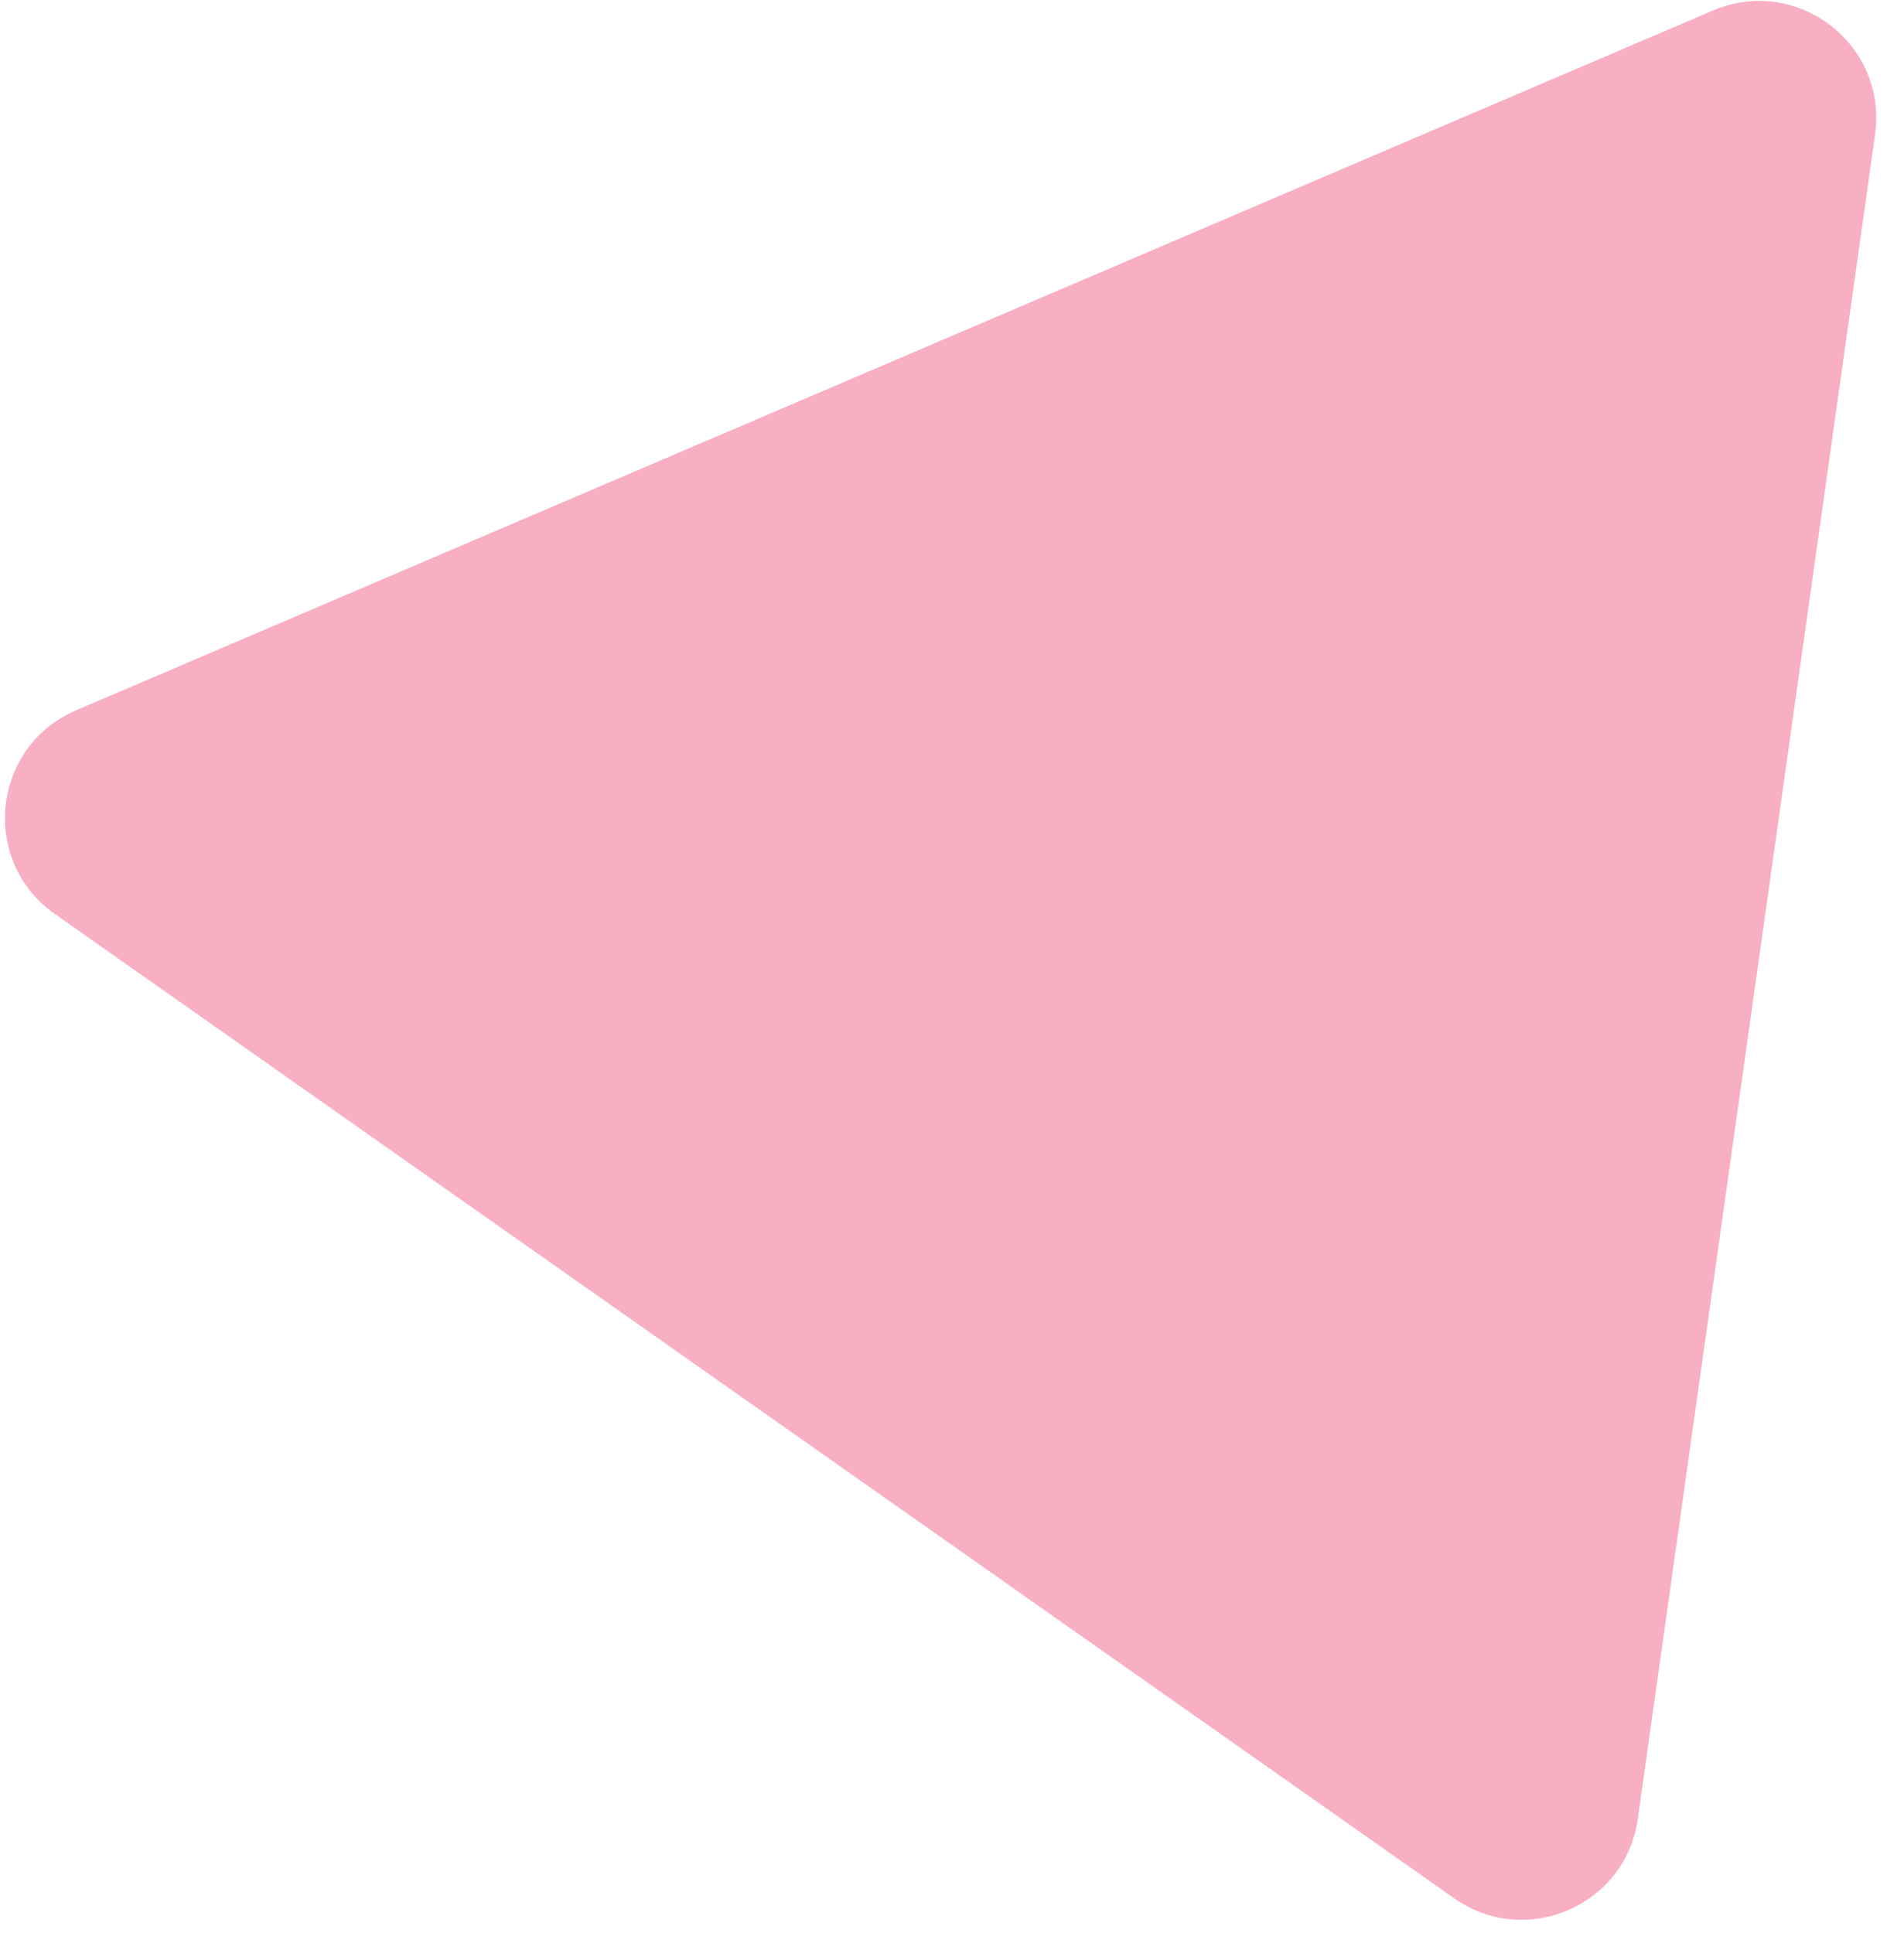
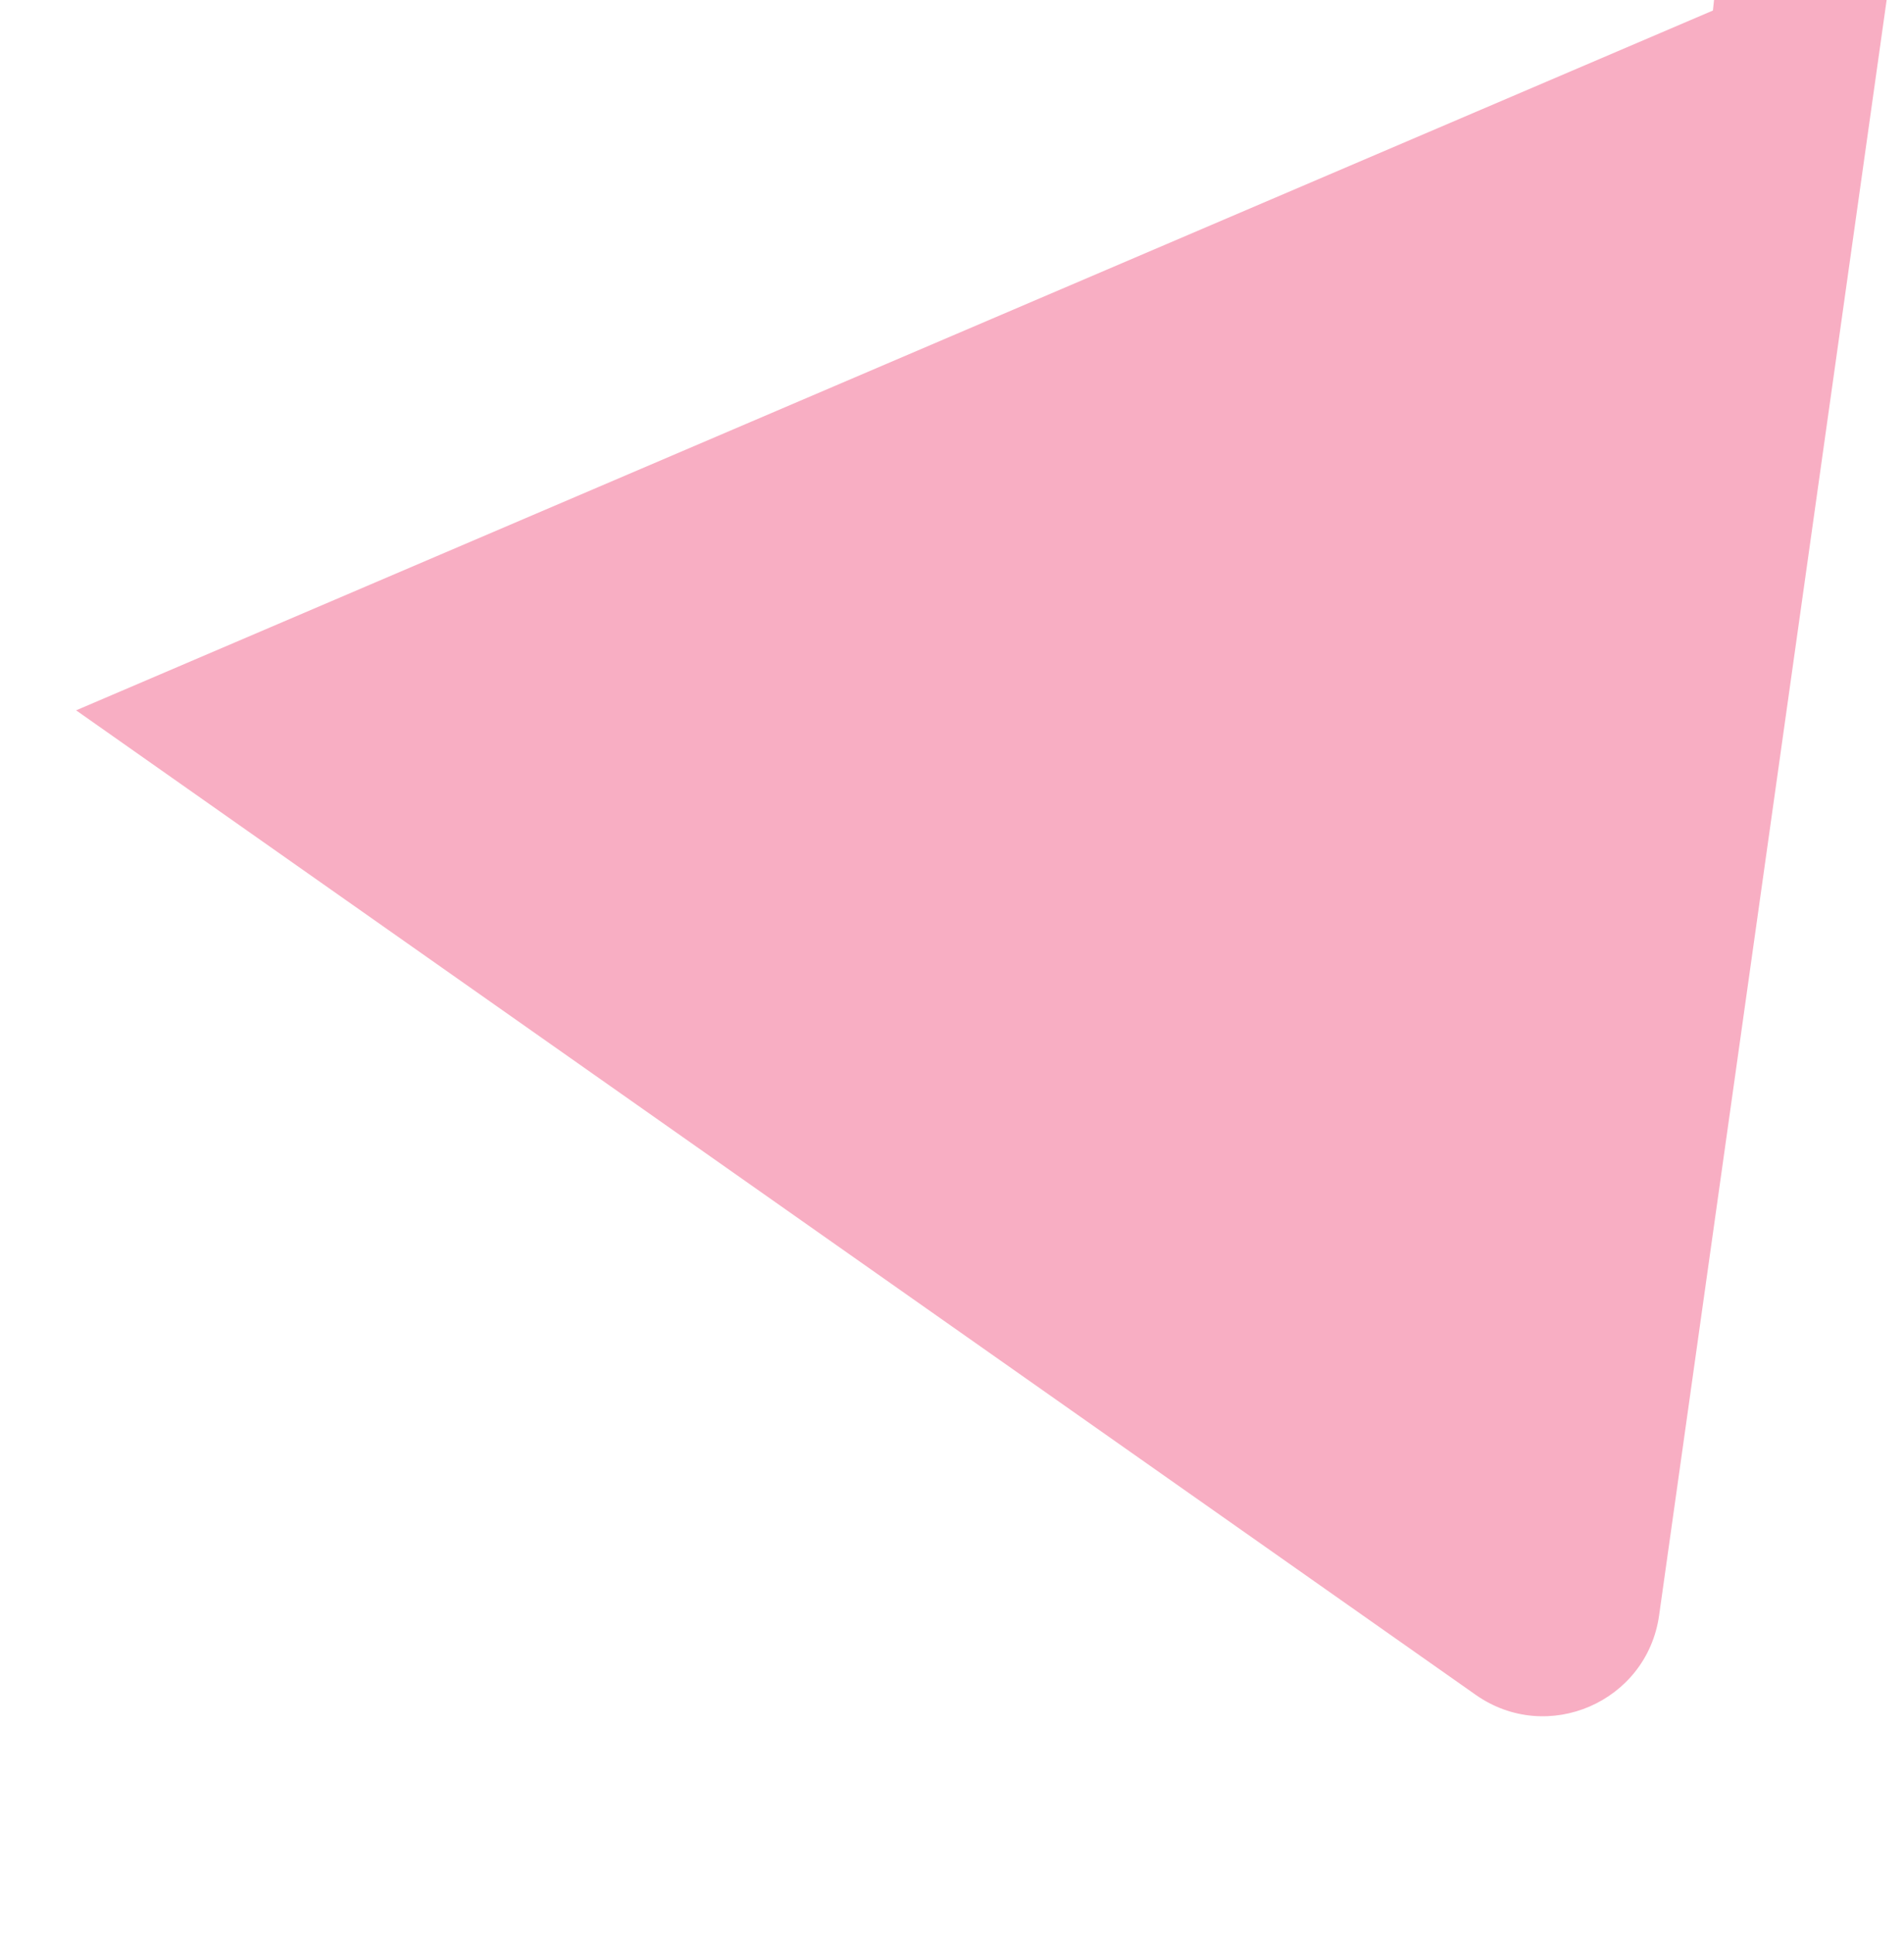
<svg xmlns="http://www.w3.org/2000/svg" width="65" height="66" fill="none">
-   <path d="M58.477.359L2.598 24.249c-2.88 1.232-3.291 5.147-.728 6.95l47.78 33.608c2.446 1.72 5.845.247 6.262-2.714l8.099-57.498c.434-3.085-2.67-5.461-5.534-4.236z" fill="#F8AEC3" />
+   <path d="M58.477.359L2.598 24.249l47.78 33.608c2.446 1.72 5.845.247 6.262-2.714l8.099-57.498c.434-3.085-2.67-5.461-5.534-4.236z" fill="#F8AEC3" />
</svg>